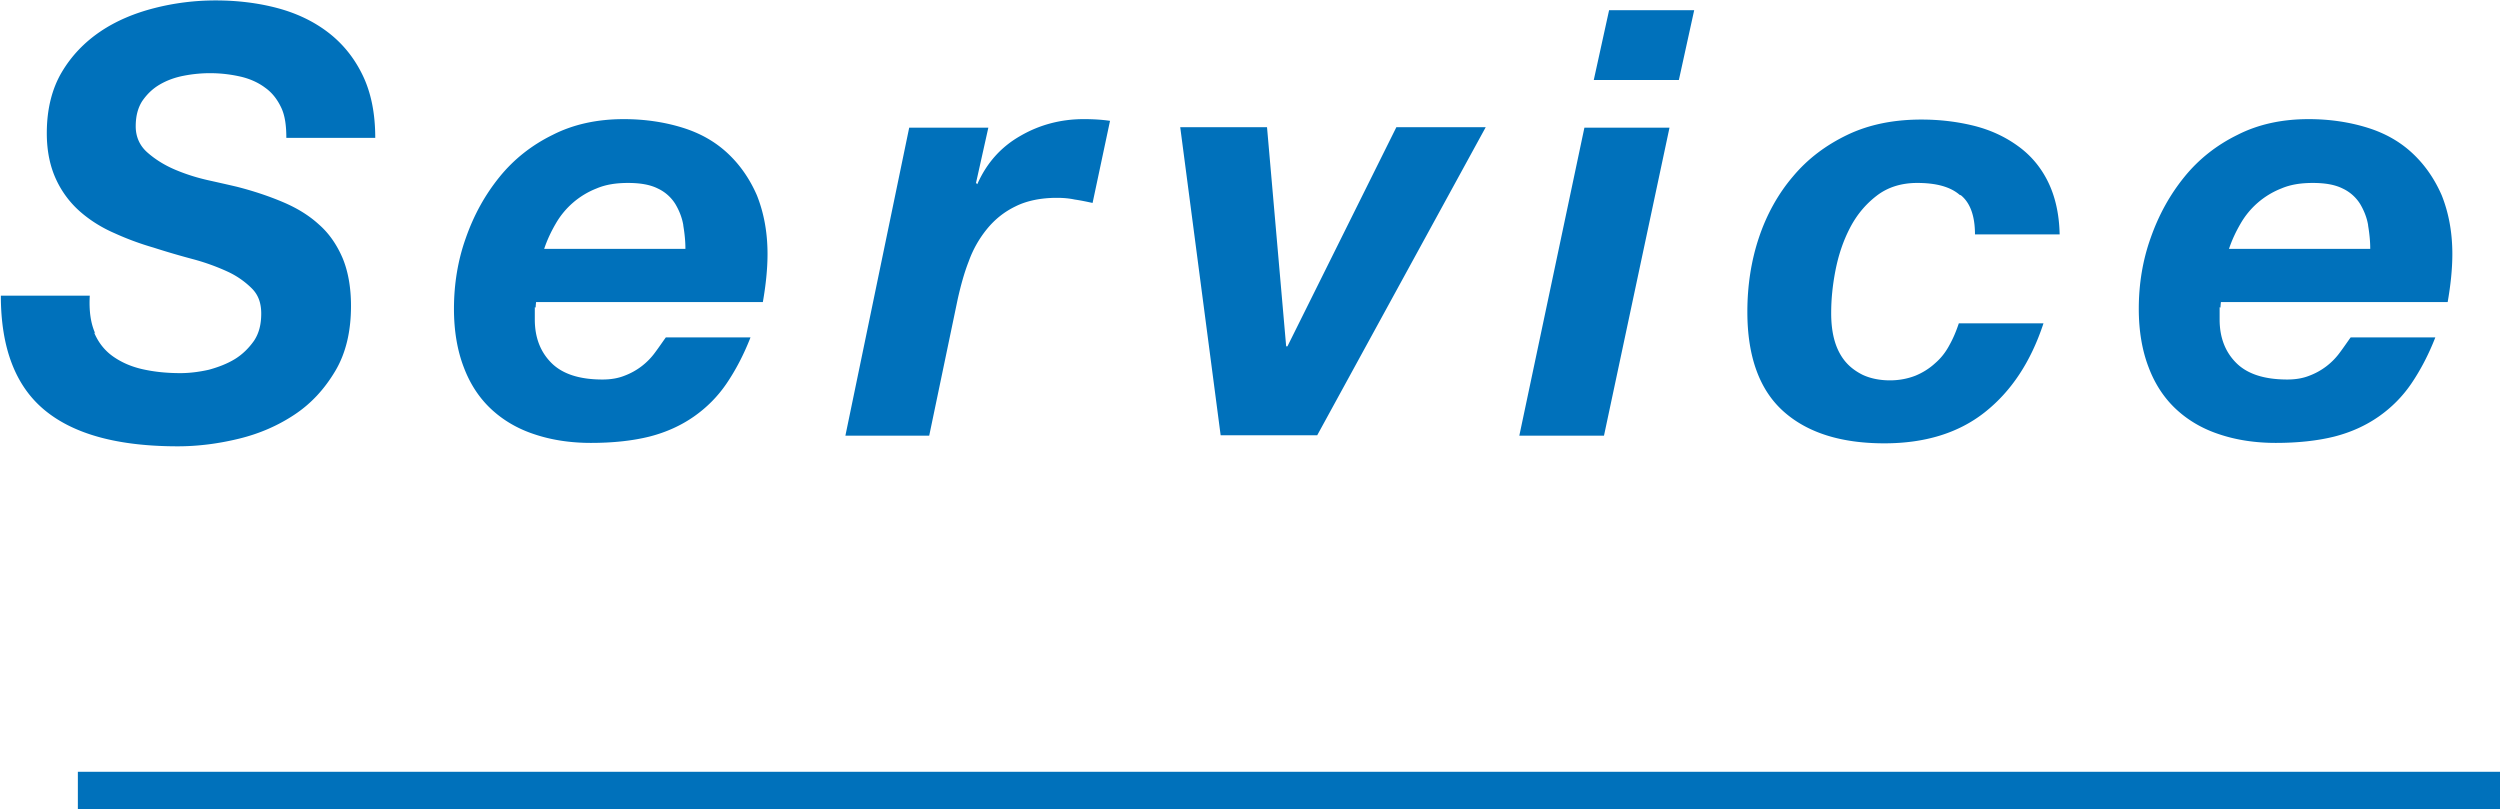
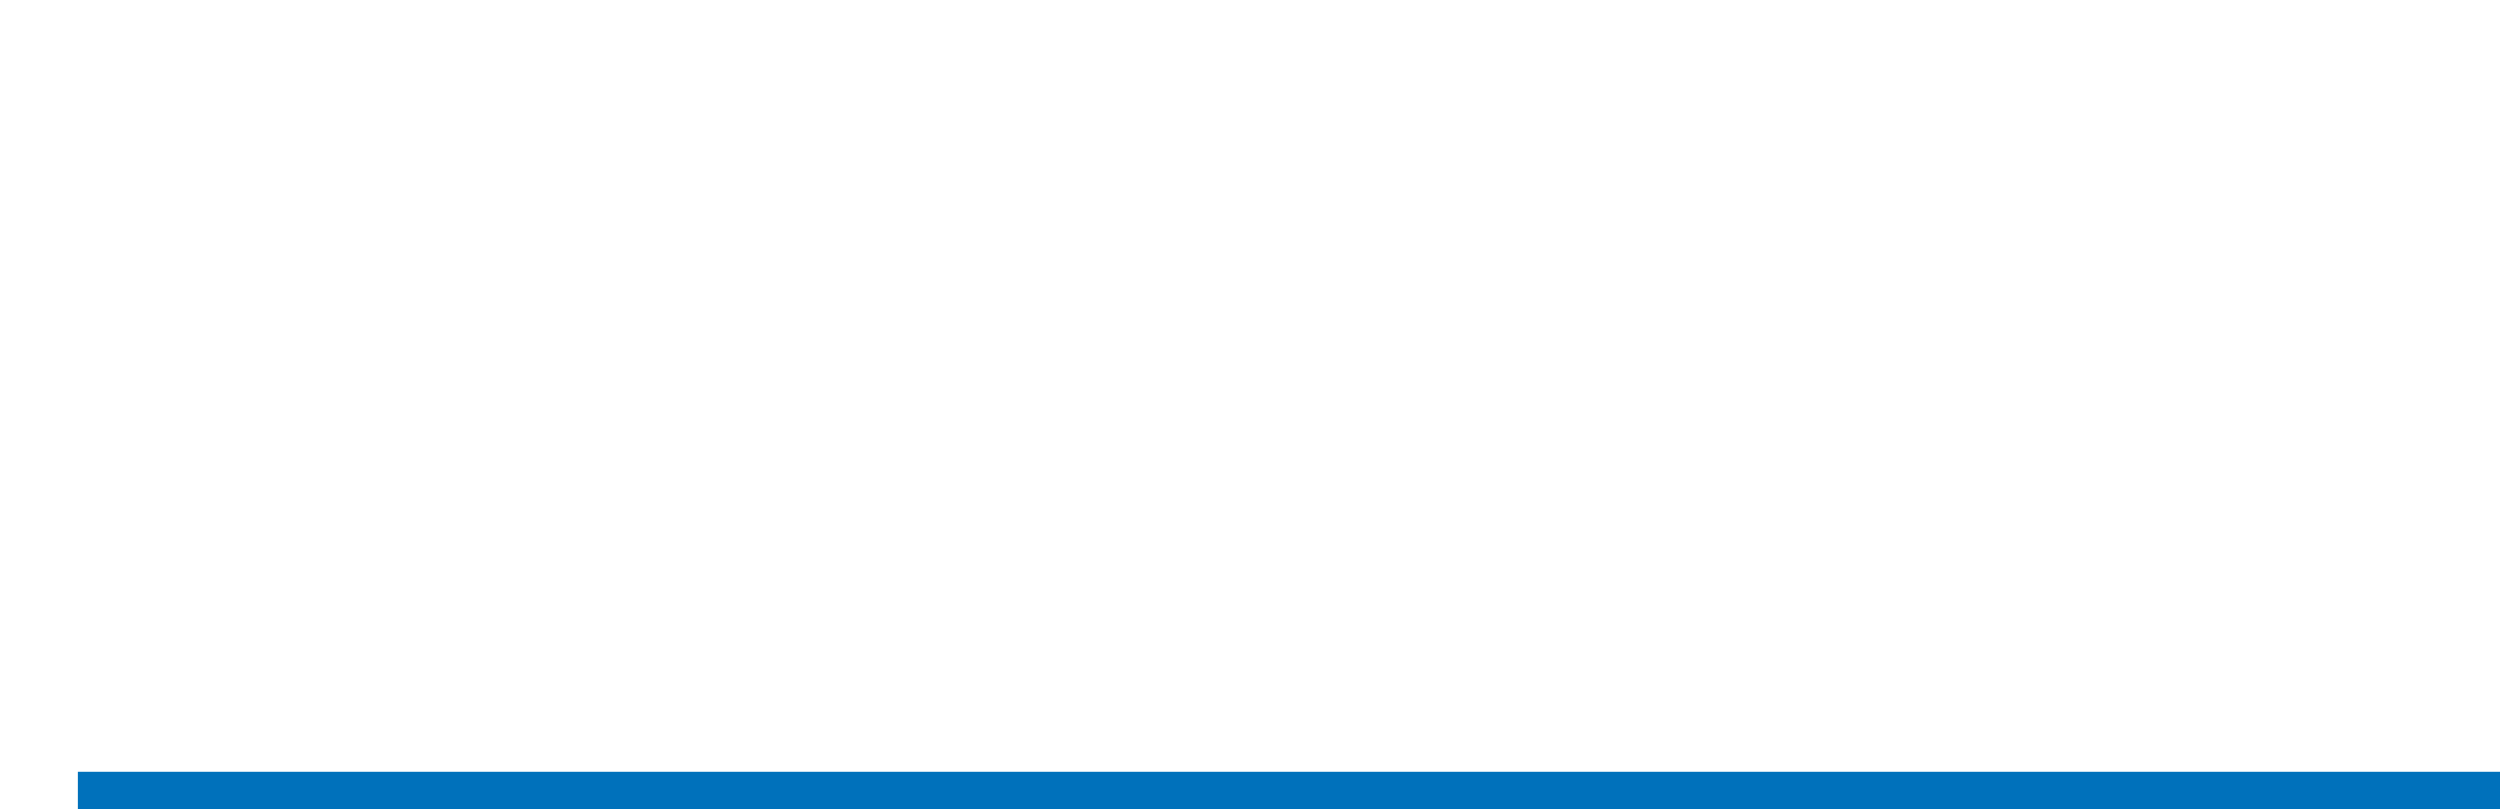
<svg xmlns="http://www.w3.org/2000/svg" data-name="レイヤー 2" width="58.76" height="19.02">
-   <path d="M2.21 7.81c.1.24.25.43.45.57.2.14.43.24.7.3.27.06.56.09.88.09.22 0 .45-.03.67-.08.22-.06.43-.14.61-.25.18-.11.33-.26.45-.43.12-.18.17-.39.17-.64s-.07-.44-.22-.59a1.98 1.98 0 00-.58-.4c-.24-.11-.51-.21-.81-.29-.3-.08-.61-.17-.92-.27a6.7 6.7 0 01-.92-.34c-.3-.13-.57-.3-.8-.5a2.27 2.27 0 01-.57-.76c-.14-.3-.22-.66-.22-1.09 0-.56.12-1.04.35-1.43.23-.39.54-.71.91-.96s.8-.43 1.27-.55C4.1.07 4.58.01 5.07.01c.51 0 1 .06 1.45.18.45.12.85.31 1.19.57.34.26.61.59.81 1 .2.41.3.9.3 1.48H6.73c0-.28-.03-.52-.12-.71-.09-.19-.21-.35-.38-.47-.16-.12-.36-.21-.58-.26a3.216 3.216 0 00-1.33-.02c-.21.04-.4.11-.57.21-.17.1-.3.23-.41.39-.1.16-.15.35-.15.59s.09.45.27.61c.18.16.4.3.66.41.26.11.52.19.79.25s.49.11.66.15c.39.1.75.22 1.08.36.33.14.61.31.85.53.24.21.42.48.55.78.13.31.2.69.2 1.13 0 .6-.12 1.11-.37 1.53-.25.42-.56.76-.95 1.02-.39.26-.82.45-1.31.57-.49.12-.97.18-1.44.18-1.4 0-2.44-.28-3.13-.85S.02 8.17.02 6.95h2.09c-.02.35.02.65.13.89zm10.36-.59v.29c0 .42.13.76.39 1.02s.66.39 1.2.39c.2 0 .37-.03.52-.09a1.568 1.568 0 00.72-.55c.09-.12.17-.24.25-.35h1.99c-.16.41-.35.77-.56 1.08-.21.31-.47.57-.77.78-.3.21-.65.37-1.04.47-.4.1-.86.15-1.38.15-.49 0-.93-.07-1.32-.2-.4-.13-.74-.33-1.02-.59s-.5-.59-.65-.99c-.15-.39-.23-.85-.23-1.37 0-.58.09-1.14.28-1.67.19-.54.45-1.01.79-1.43.34-.42.76-.75 1.25-.99.49-.25 1.05-.37 1.67-.37.5 0 .96.07 1.38.2.42.13.77.33 1.06.6.29.27.52.6.69.99.16.4.25.86.25 1.38 0 .35-.04.73-.11 1.13H12.6s-.01.09-.01.13zm3.49-1.93c-.03-.18-.1-.35-.19-.5a.968.968 0 00-.41-.36c-.18-.09-.41-.13-.7-.13s-.53.04-.74.13a1.909 1.909 0 00-.96.83c-.11.19-.2.38-.27.59h3.32c0-.19-.02-.37-.05-.55zM23.23 3l-.29 1.3.03.03c.22-.5.56-.88 1.02-1.14.45-.26.95-.39 1.48-.39.21 0 .41.01.62.04l-.41 1.93c-.14-.03-.28-.06-.42-.08-.14-.03-.28-.04-.42-.04-.38 0-.71.07-.97.2-.27.13-.49.31-.67.53s-.33.48-.43.76c-.11.28-.19.58-.26.89l-.67 3.21h-1.97L21.37 3h1.89zm5.46 7.23l-.95-7.24h2.04l.45 5.15h.03l2.56-5.15h2.1l-3.96 7.24h-2.27zM39.24 3l-1.54 7.24h-1.99L37.24 3h2zm-1.78-1.12l.36-1.64h2l-.36 1.64h-2zm8.6 2.7c-.22-.19-.55-.28-1-.28-.37 0-.69.1-.95.3-.26.2-.47.45-.63.76-.16.31-.27.64-.34 1s-.1.69-.1 1c0 .21.02.42.07.61s.13.36.24.5.25.25.43.34c.17.08.39.13.64.13.22 0 .42-.04.6-.11.17-.07.33-.17.46-.29.14-.12.25-.26.34-.43.09-.16.16-.33.22-.51h1.99c-.3.91-.76 1.6-1.38 2.09-.62.49-1.41.73-2.36.73-1.02 0-1.81-.25-2.37-.75s-.85-1.28-.85-2.34c0-.62.09-1.2.27-1.74s.45-1.03.8-1.44c.35-.42.78-.74 1.28-.98s1.08-.36 1.74-.36c.44 0 .85.05 1.25.15.39.1.73.26 1.03.48.29.21.53.49.7.84.17.35.26.76.27 1.23h-1.99c0-.43-.11-.74-.33-.92zm6.11 2.64v.29c0 .42.13.76.39 1.02s.66.39 1.2.39c.2 0 .37-.03.52-.09a1.568 1.568 0 00.72-.55c.09-.12.17-.24.25-.35h1.99c-.16.41-.35.77-.56 1.08-.21.31-.47.57-.77.78-.3.21-.65.37-1.04.47-.4.1-.86.15-1.38.15-.49 0-.93-.07-1.32-.2-.4-.13-.74-.33-1.02-.59s-.5-.59-.65-.99c-.15-.39-.23-.85-.23-1.37 0-.58.09-1.14.28-1.67.19-.54.45-1.01.79-1.43.34-.42.76-.75 1.25-.99.49-.25 1.05-.37 1.67-.37.5 0 .96.07 1.38.2.42.13.77.33 1.06.6.29.27.52.6.69.99.16.4.25.86.25 1.38 0 .35-.04.73-.11 1.13H52.2s-.01.09-.01.13zm3.49-1.93c-.03-.18-.1-.35-.19-.5a.968.968 0 00-.41-.36c-.18-.09-.41-.13-.7-.13s-.53.04-.74.13a1.909 1.909 0 00-.96.83c-.11.19-.2.38-.27.59h3.32c0-.19-.02-.37-.05-.55z" fill="#0071bb" />
  <path fill="none" stroke="#0071bb" stroke-miterlimit="10" stroke-width=".88" d="M1.83 18.58h56.93" />
</svg>